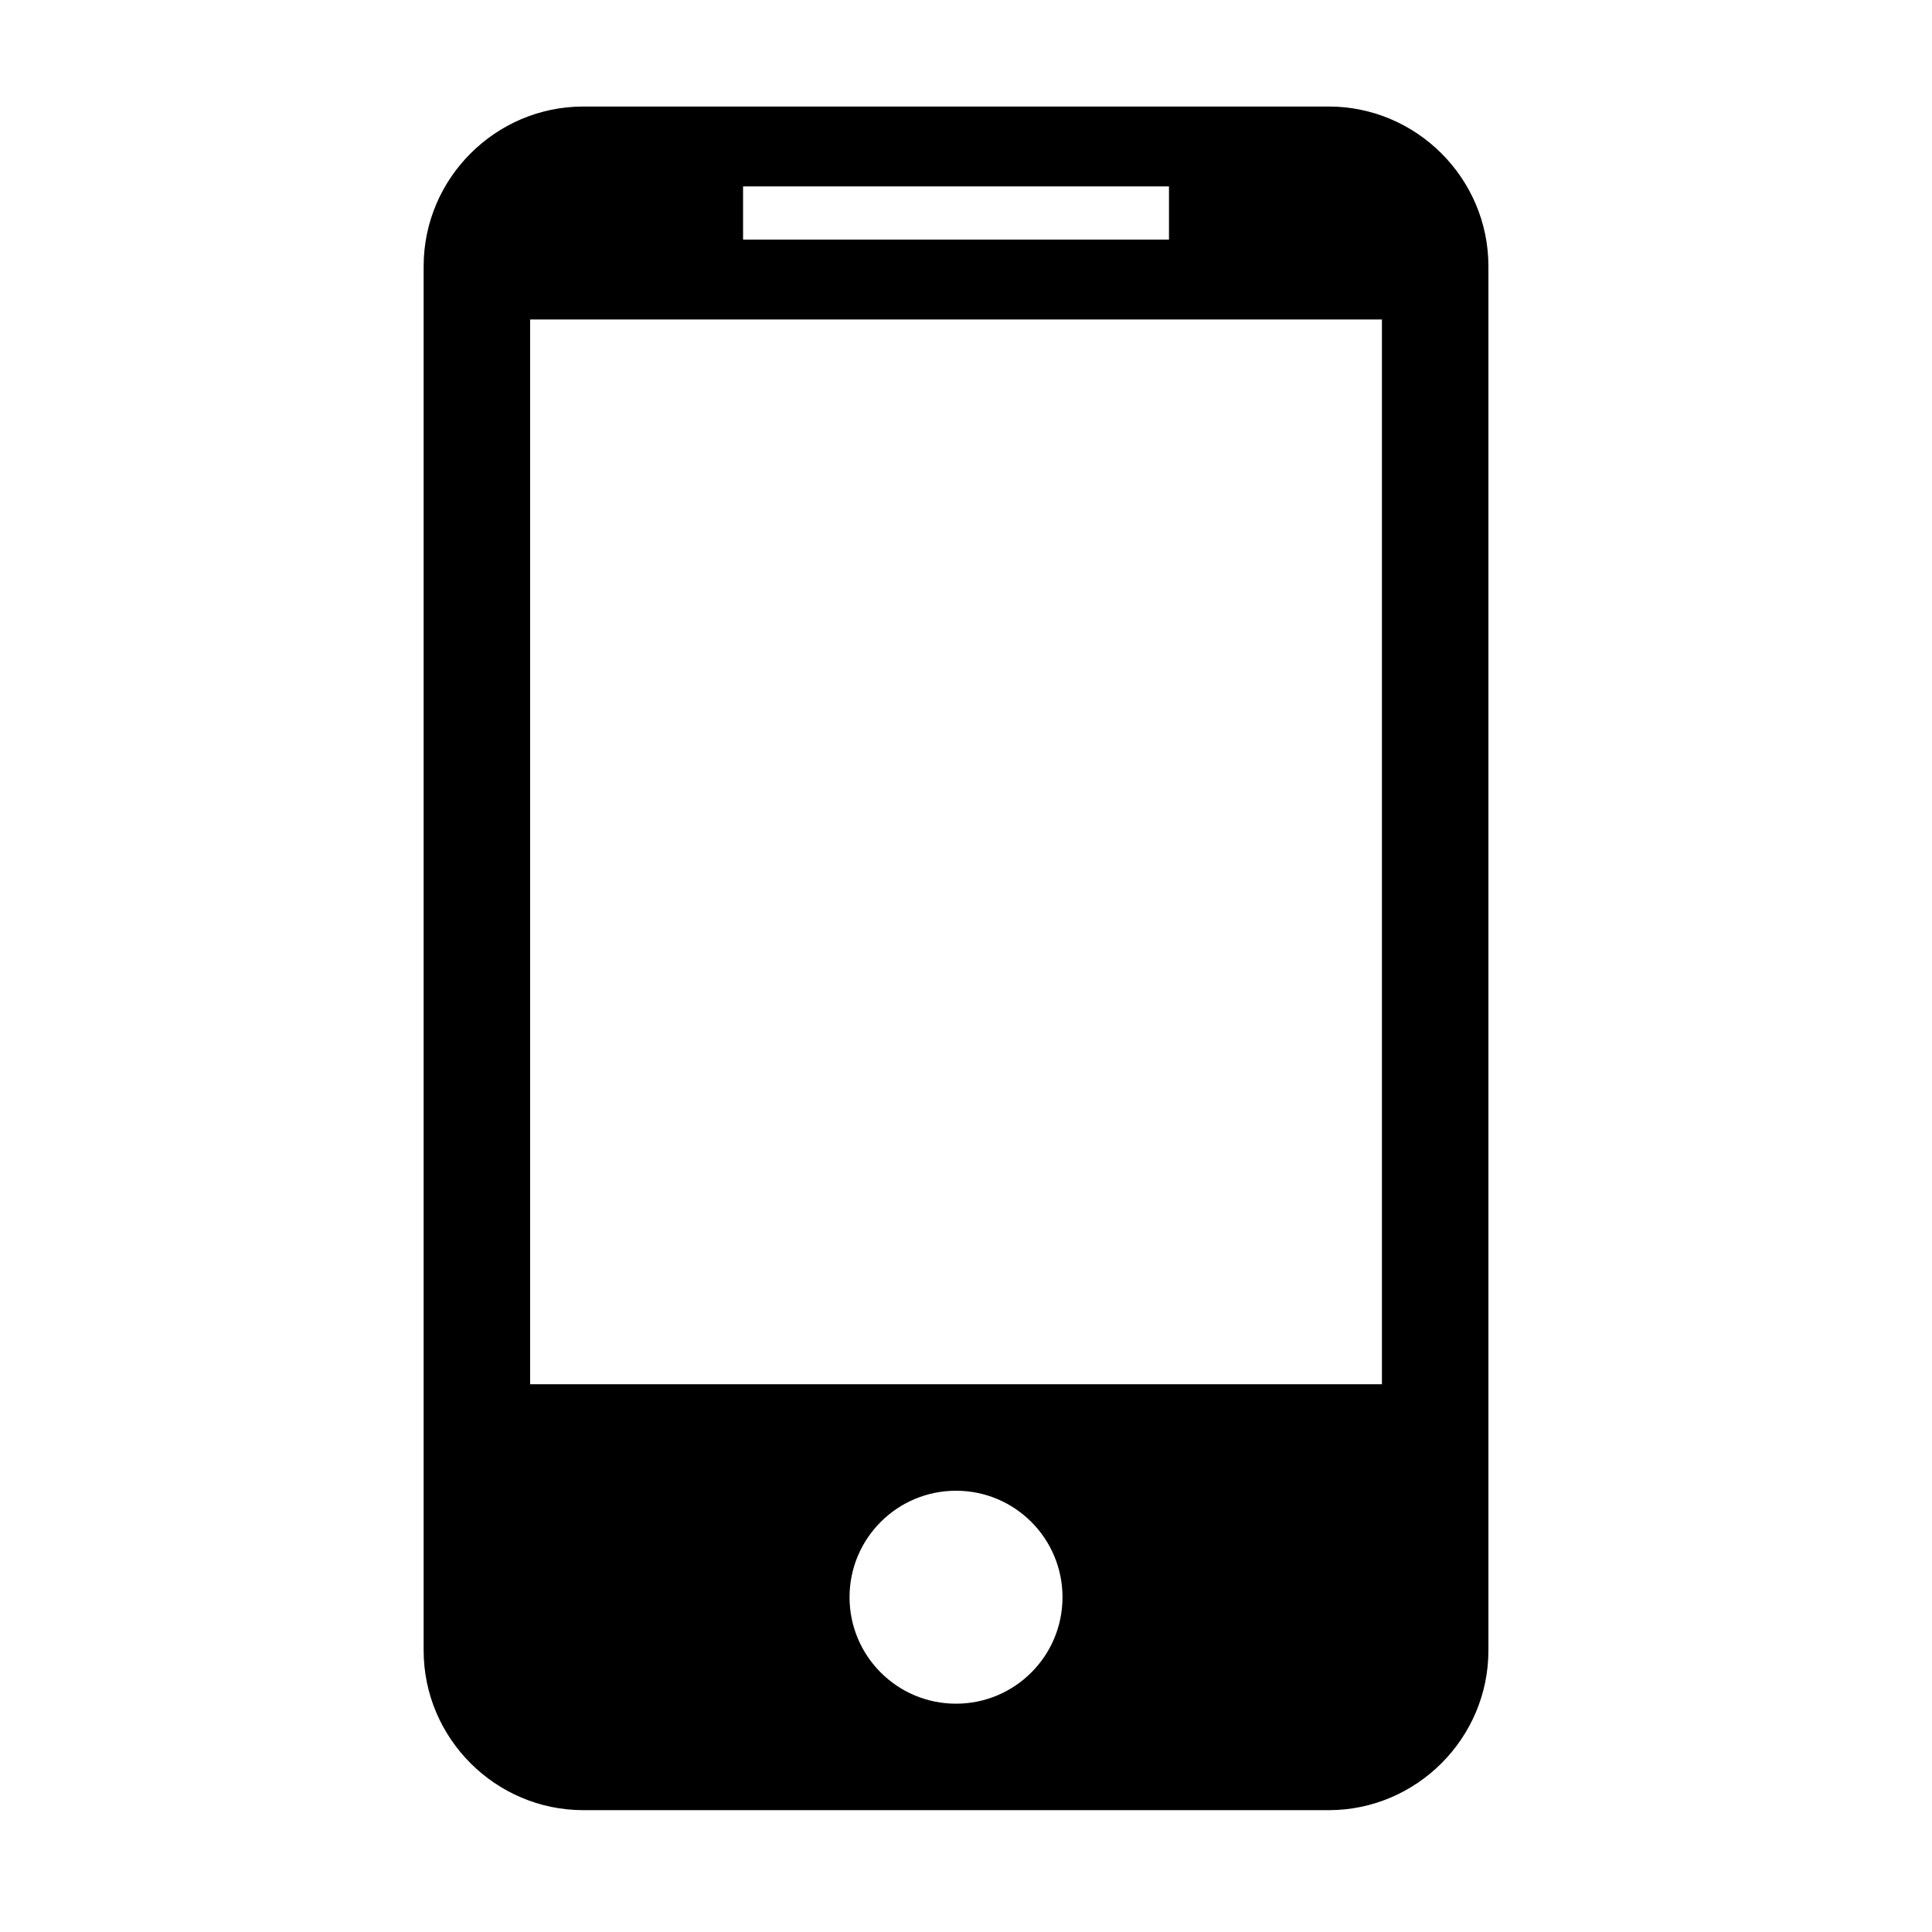
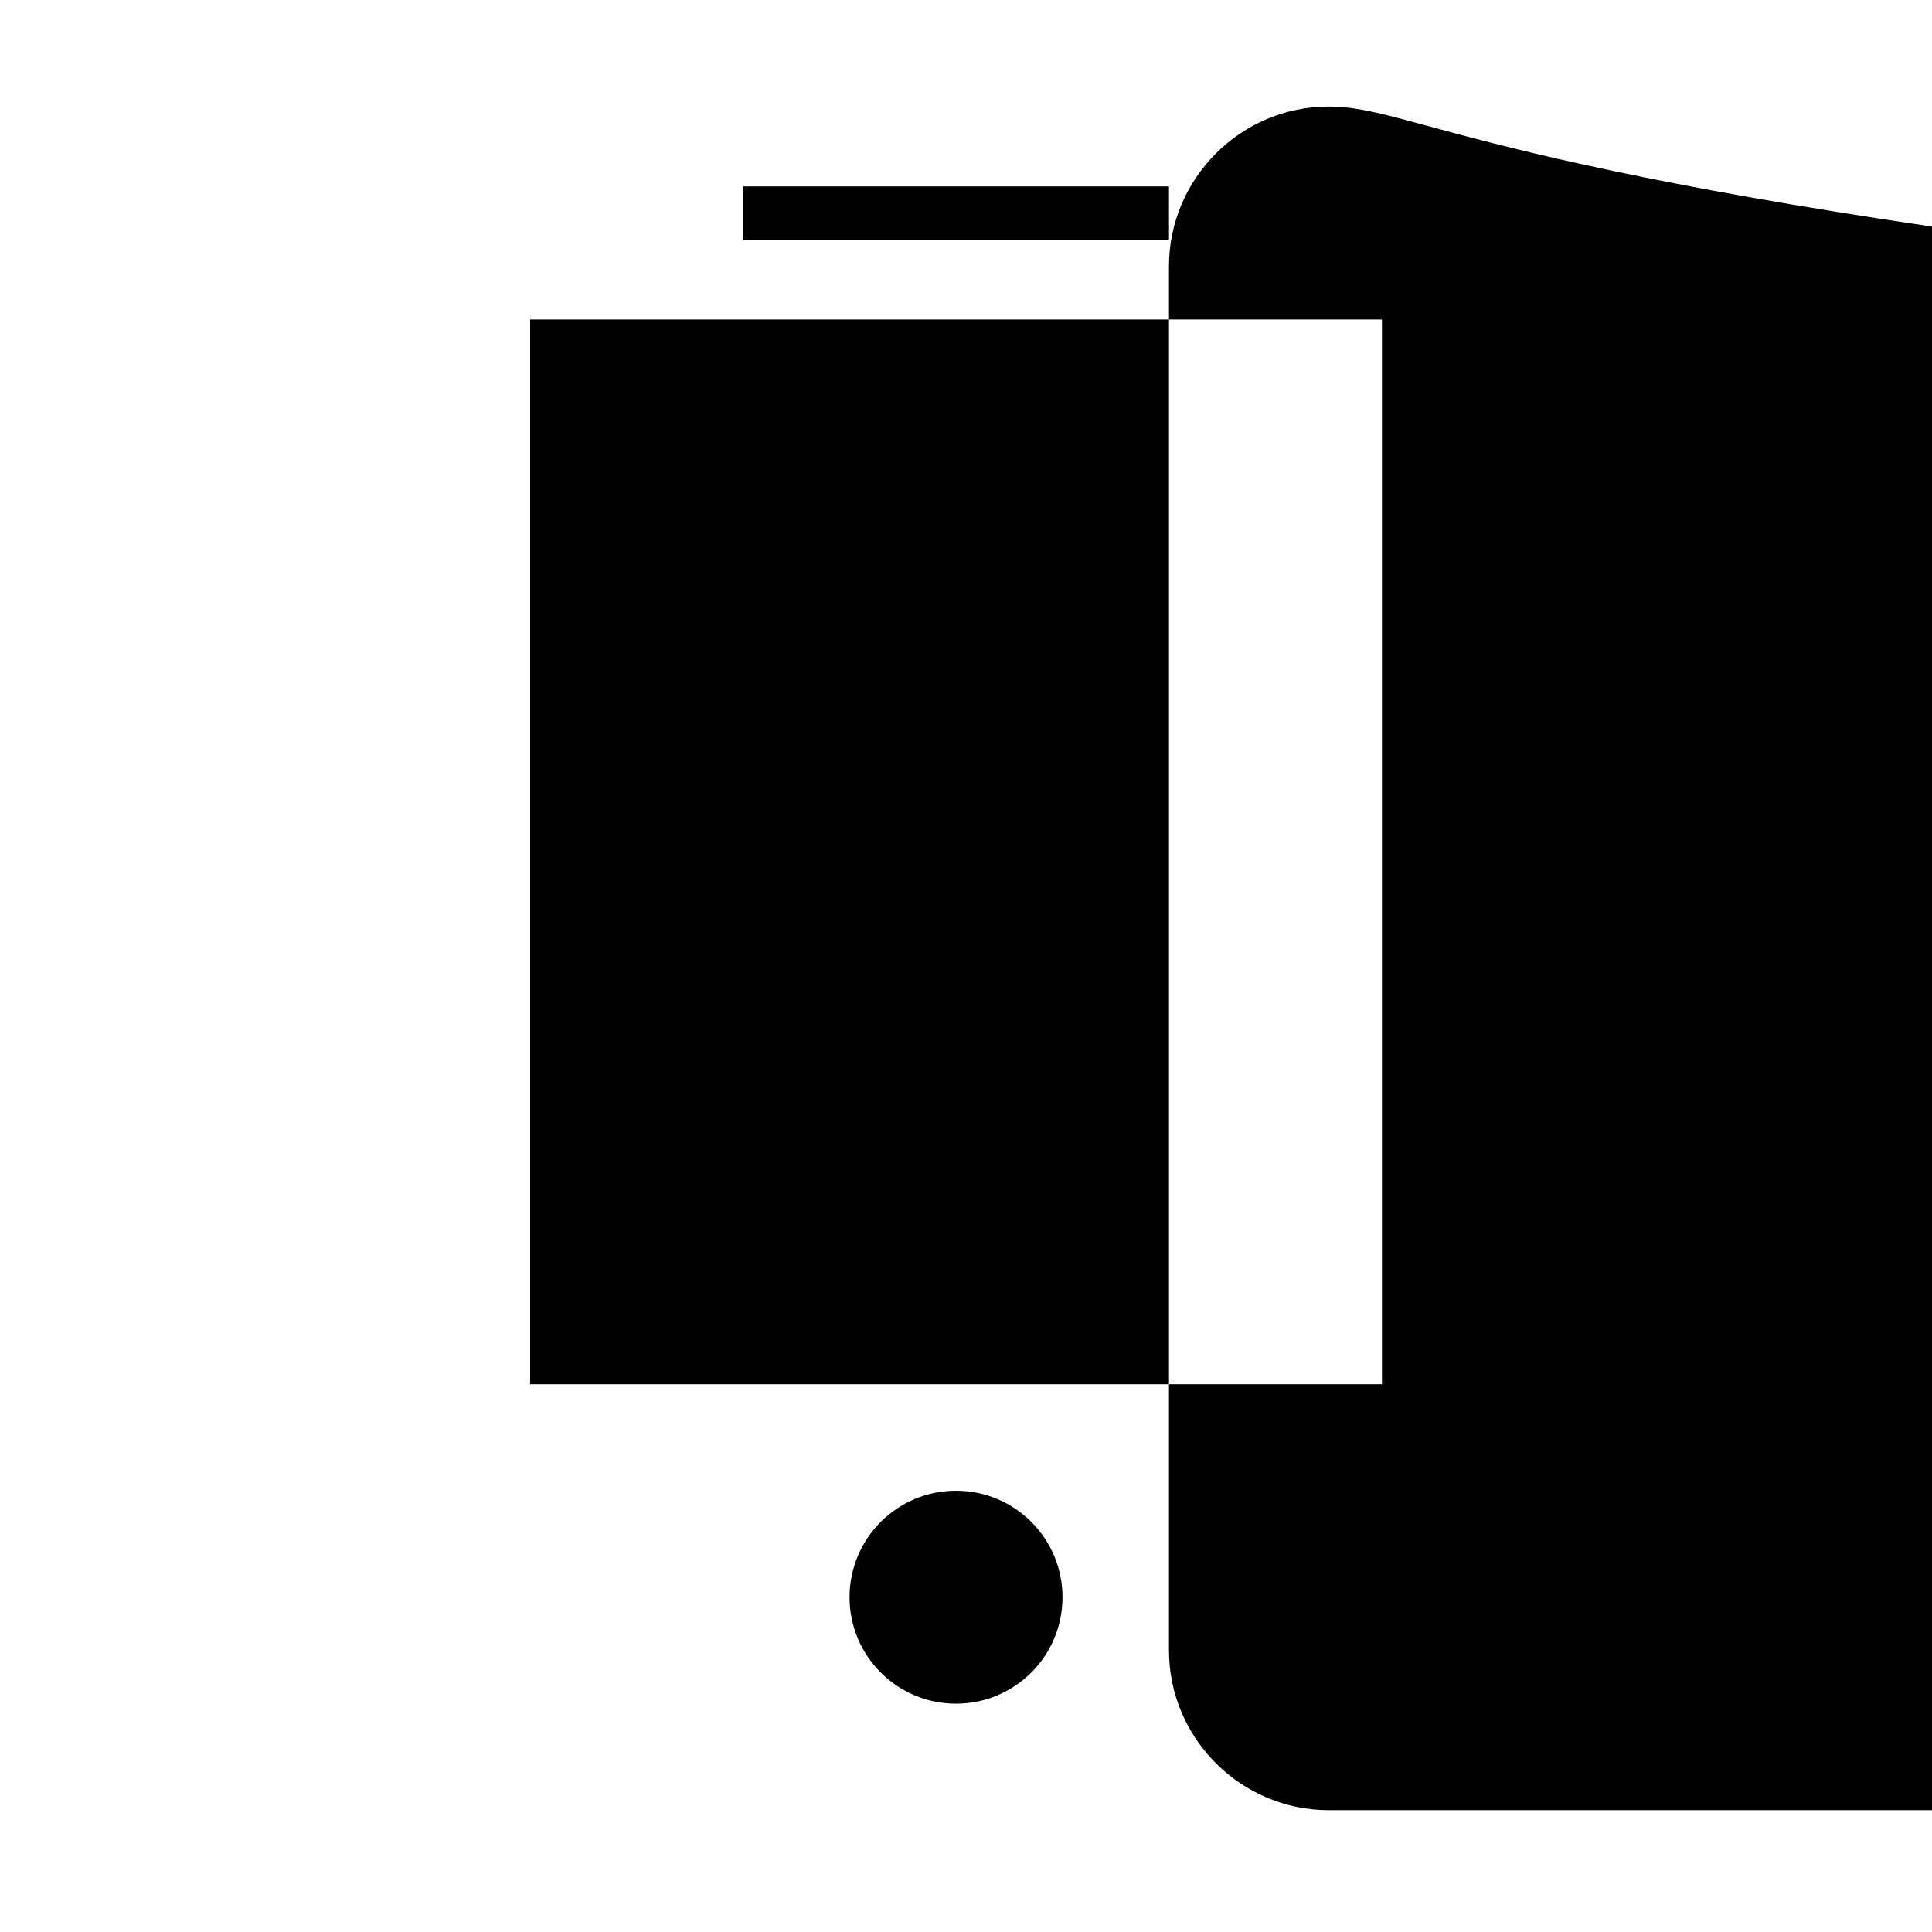
<svg xmlns="http://www.w3.org/2000/svg" t="1504493256593" class="icon" style="" viewBox="0 0 1024 1024" version="1.1" p-id="5298" width="200" height="200">
  <defs>
    <style type="text/css" />
  </defs>
-   <path d="M704.236 56.458l-395.047 0c-46.559 0-84.653 38.095-84.653 84.653l0 733.659c0 46.559 38.095 84.654 84.653 84.654l395.047 0c46.559 0 84.653-38.095 84.653-84.654l0-733.659C788.889 94.552 750.795 56.458 704.236 56.458zM393.841 98.784l225.741 0 0 28.218-225.741 0L393.841 98.784zM506.712 902.988c-31.181 0-56.435-25.255-56.435-56.434 0-31.182 25.254-56.435 56.435-56.435 31.181 0 56.435 25.254 56.435 56.435C563.147 877.733 537.893 902.988 506.712 902.988zM732.452 733.682l-451.483 0 0-564.353 451.483 0L732.452 733.682z" p-id="5299" />
+   <path d="M704.236 56.458c-46.559 0-84.653 38.095-84.653 84.653l0 733.659c0 46.559 38.095 84.654 84.653 84.654l395.047 0c46.559 0 84.653-38.095 84.653-84.654l0-733.659C788.889 94.552 750.795 56.458 704.236 56.458zM393.841 98.784l225.741 0 0 28.218-225.741 0L393.841 98.784zM506.712 902.988c-31.181 0-56.435-25.255-56.435-56.434 0-31.182 25.254-56.435 56.435-56.435 31.181 0 56.435 25.254 56.435 56.435C563.147 877.733 537.893 902.988 506.712 902.988zM732.452 733.682l-451.483 0 0-564.353 451.483 0L732.452 733.682z" p-id="5299" />
</svg>